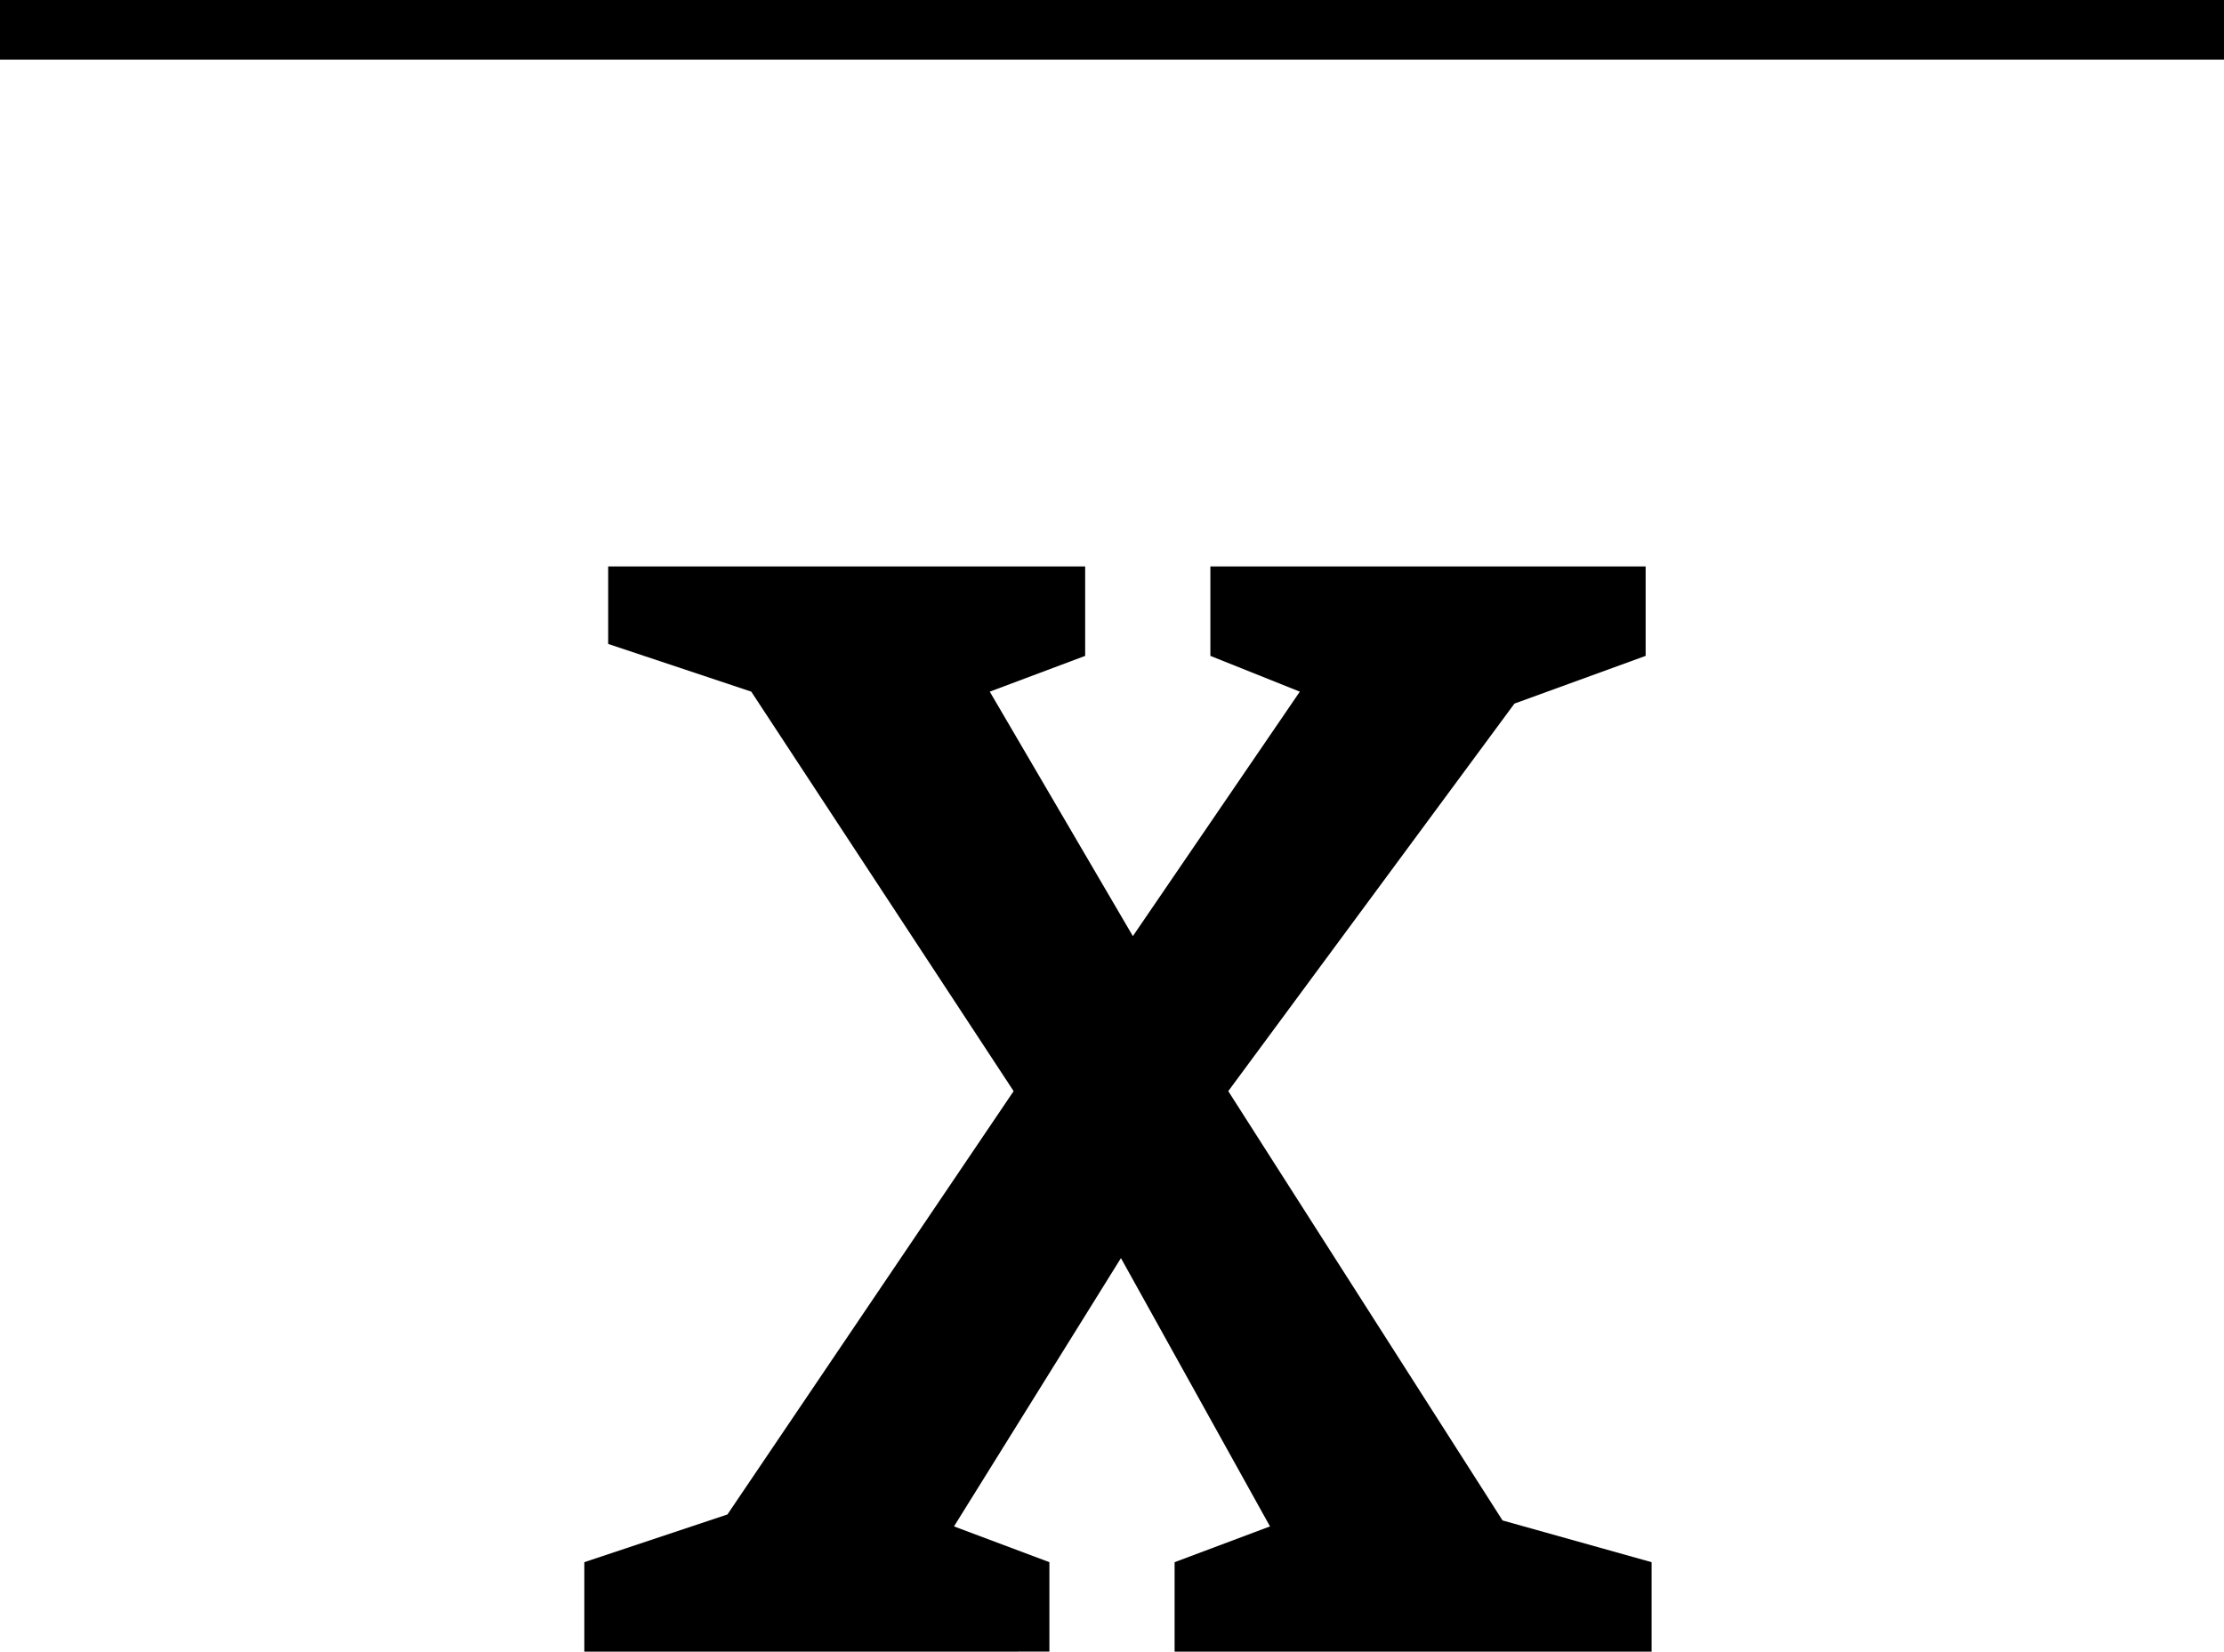
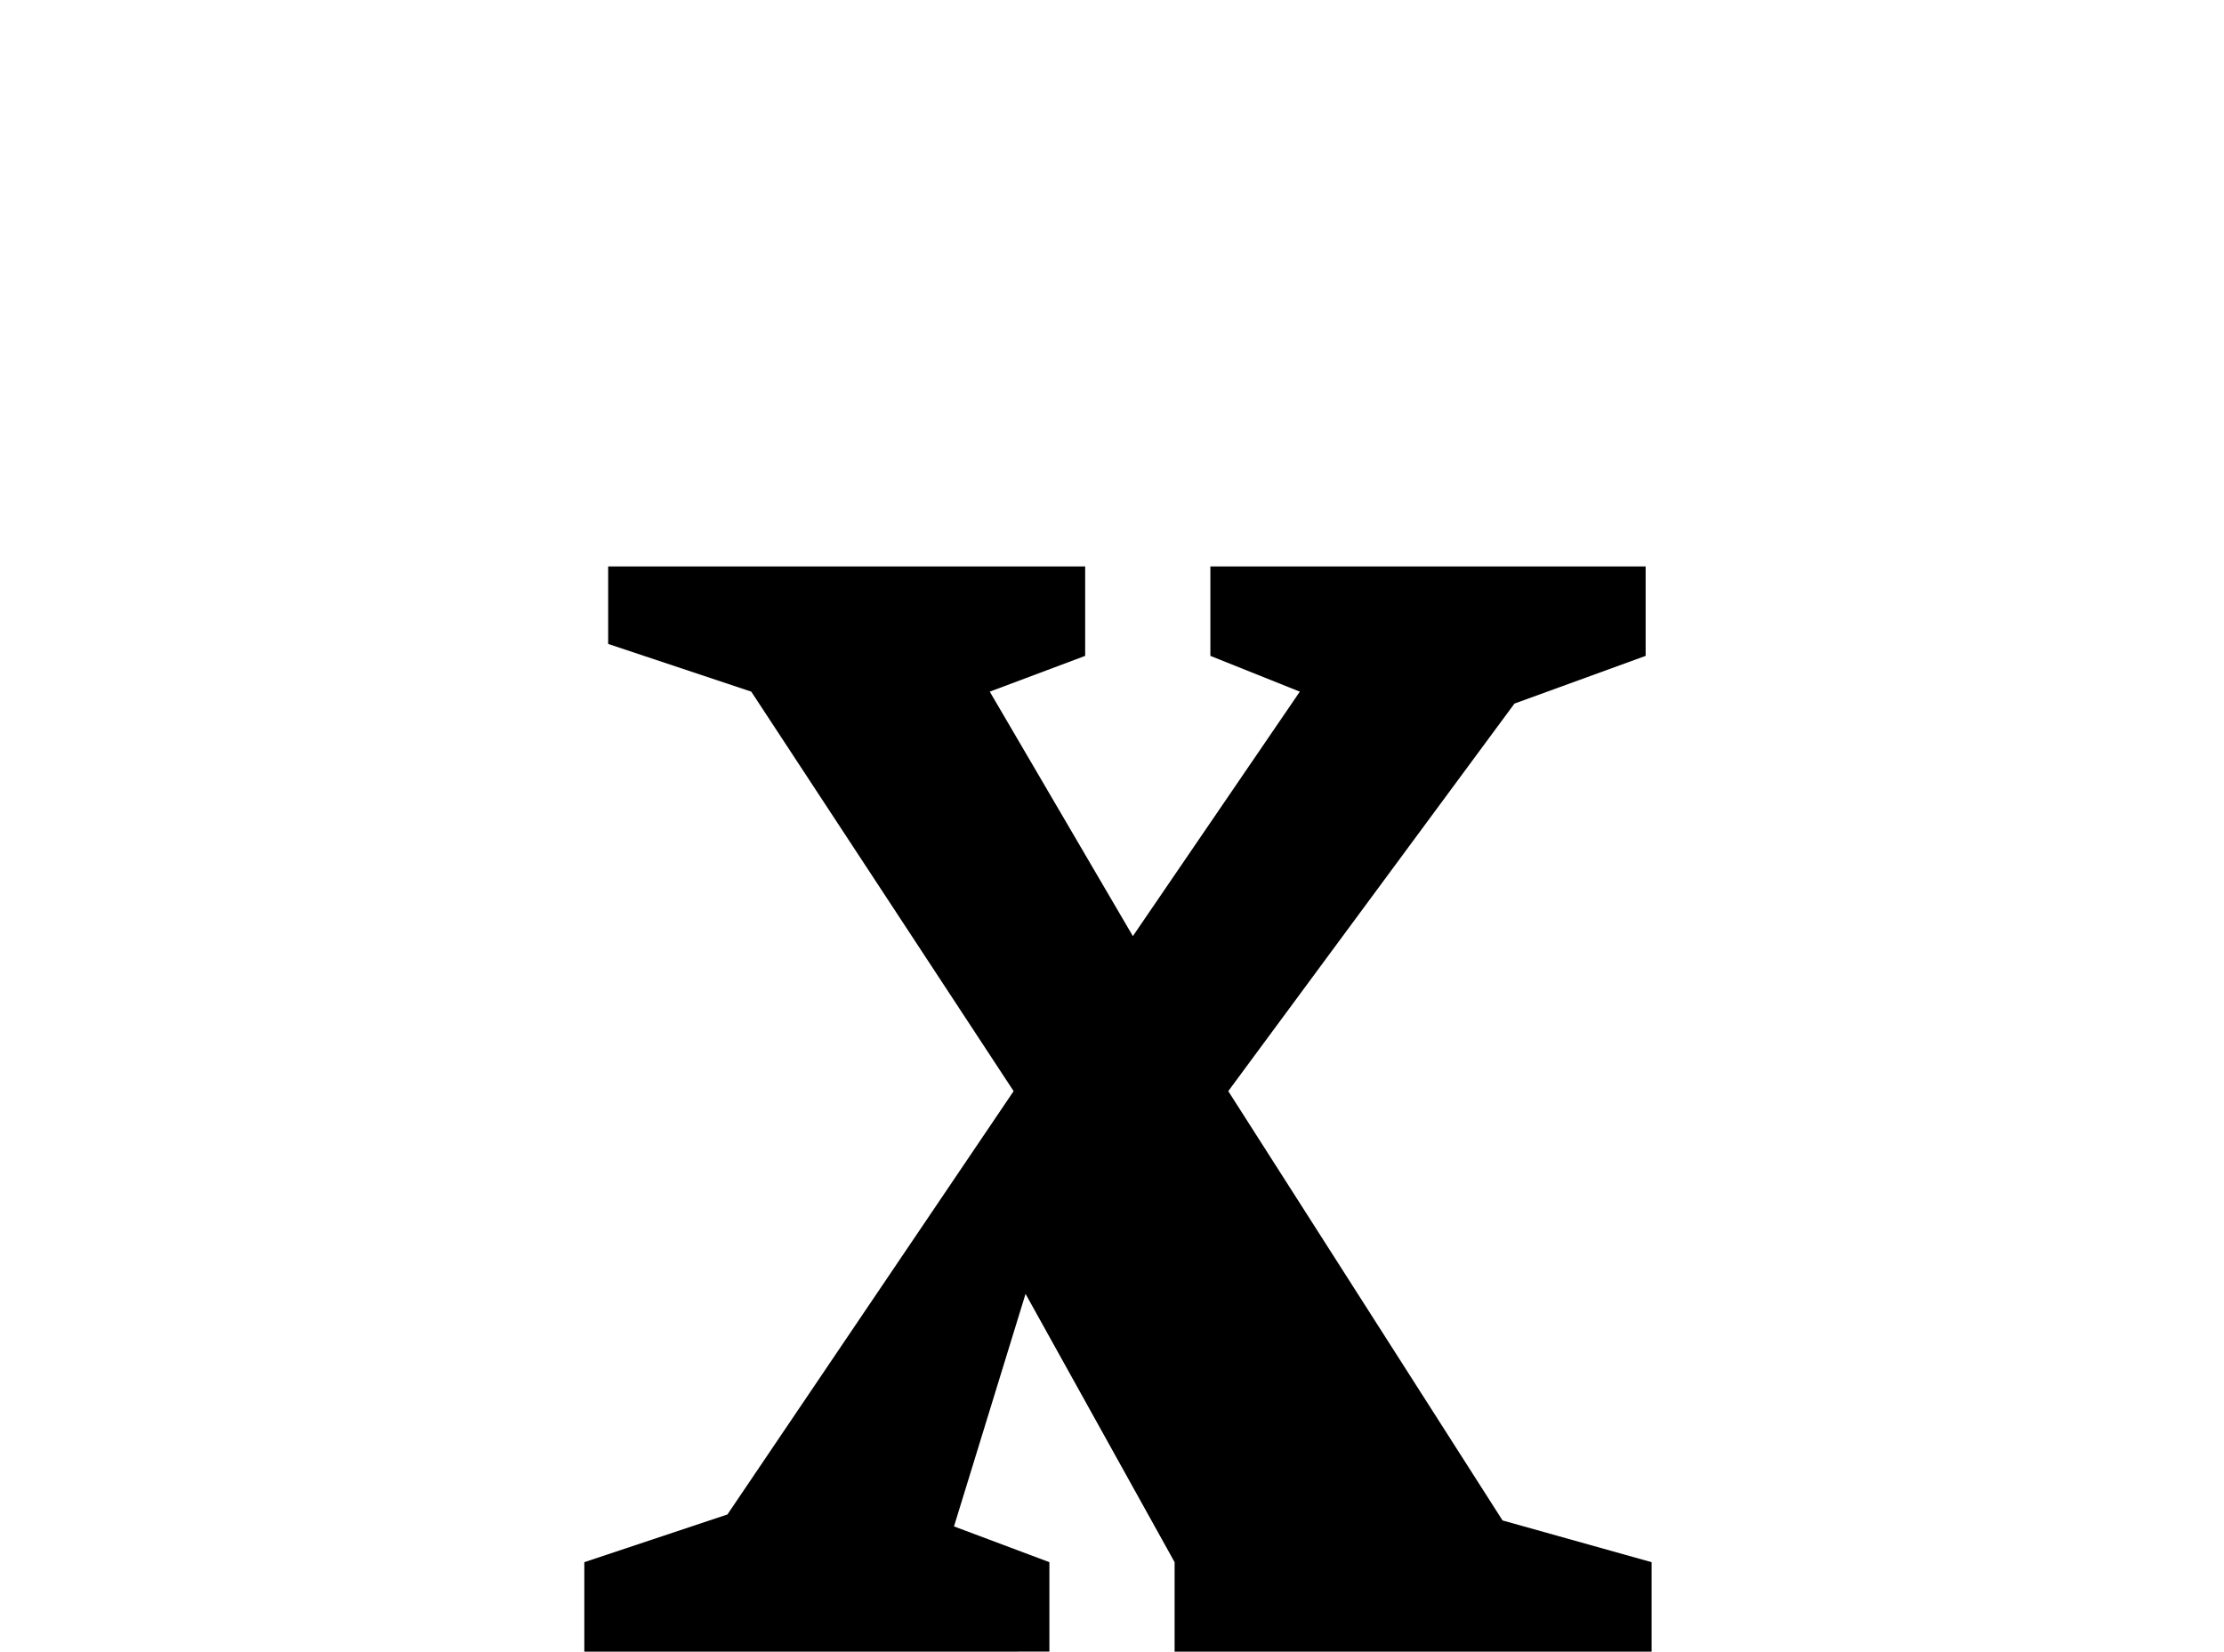
<svg xmlns="http://www.w3.org/2000/svg" version="1.1" id="Ebene_1" x="0px" y="0px" viewBox="0 0 37.3 27.7" style="enable-background:new 0 0 37.3 27.7;" xml:space="preserve">
  <style type="text/css">
	.st0{fill:none;stroke:#000000;stroke-miterlimit:10;}
</style>
-   <line class="st0" x1="0" y1="0.5" x2="37.3" y2="0.5" />
  <g>
-     <path d="M19.7,27.7v-1.5l1.6-0.6l-2.5-4.5L16,25.6l1.6,0.6v1.5H9.8v-1.5l2.4-0.8l4.8-7.1l-4.4-6.7l-2.4-0.8V9.5h8v1.5l-1.6,0.6   l2.4,4.1l2.8-4.1l-1.5-0.6V9.5h7.3v1.5l-2.2,0.8l-4.8,6.5l4.6,7.2l2.5,0.7v1.5L19.7,27.7L19.7,27.7z" />
+     <path d="M19.7,27.7v-1.5l-2.5-4.5L16,25.6l1.6,0.6v1.5H9.8v-1.5l2.4-0.8l4.8-7.1l-4.4-6.7l-2.4-0.8V9.5h8v1.5l-1.6,0.6   l2.4,4.1l2.8-4.1l-1.5-0.6V9.5h7.3v1.5l-2.2,0.8l-4.8,6.5l4.6,7.2l2.5,0.7v1.5L19.7,27.7L19.7,27.7z" />
  </g>
</svg>